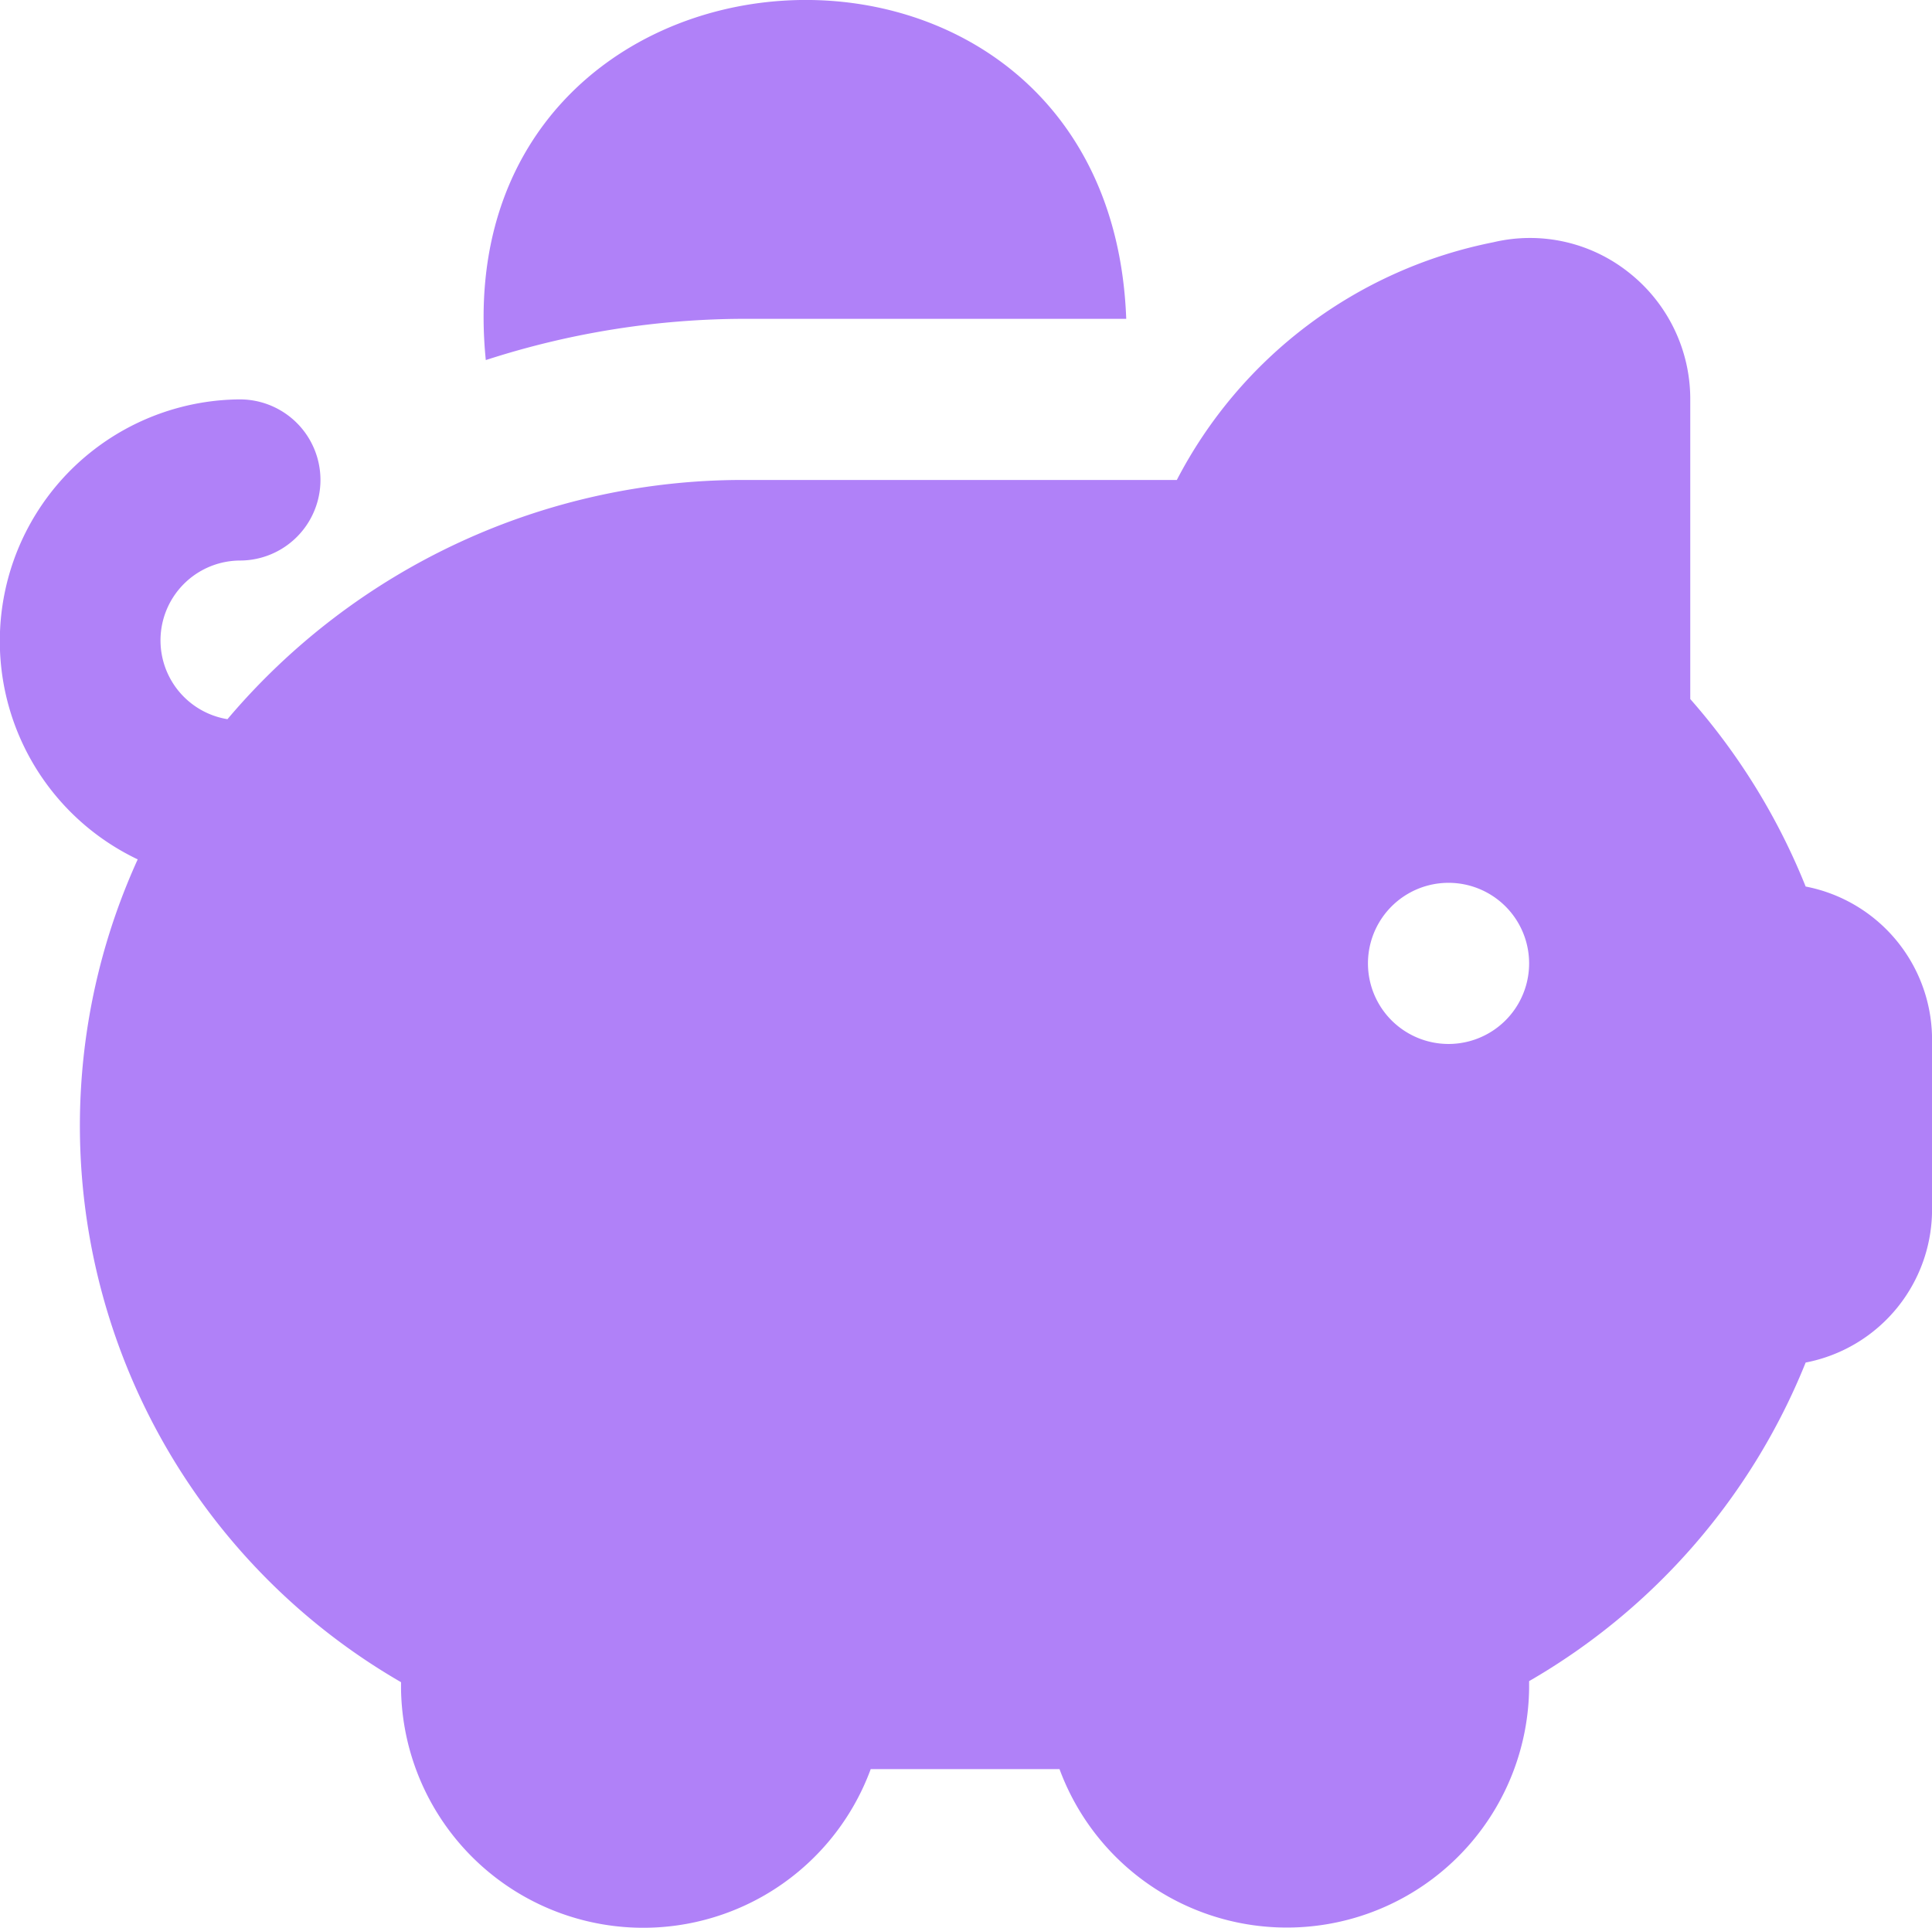
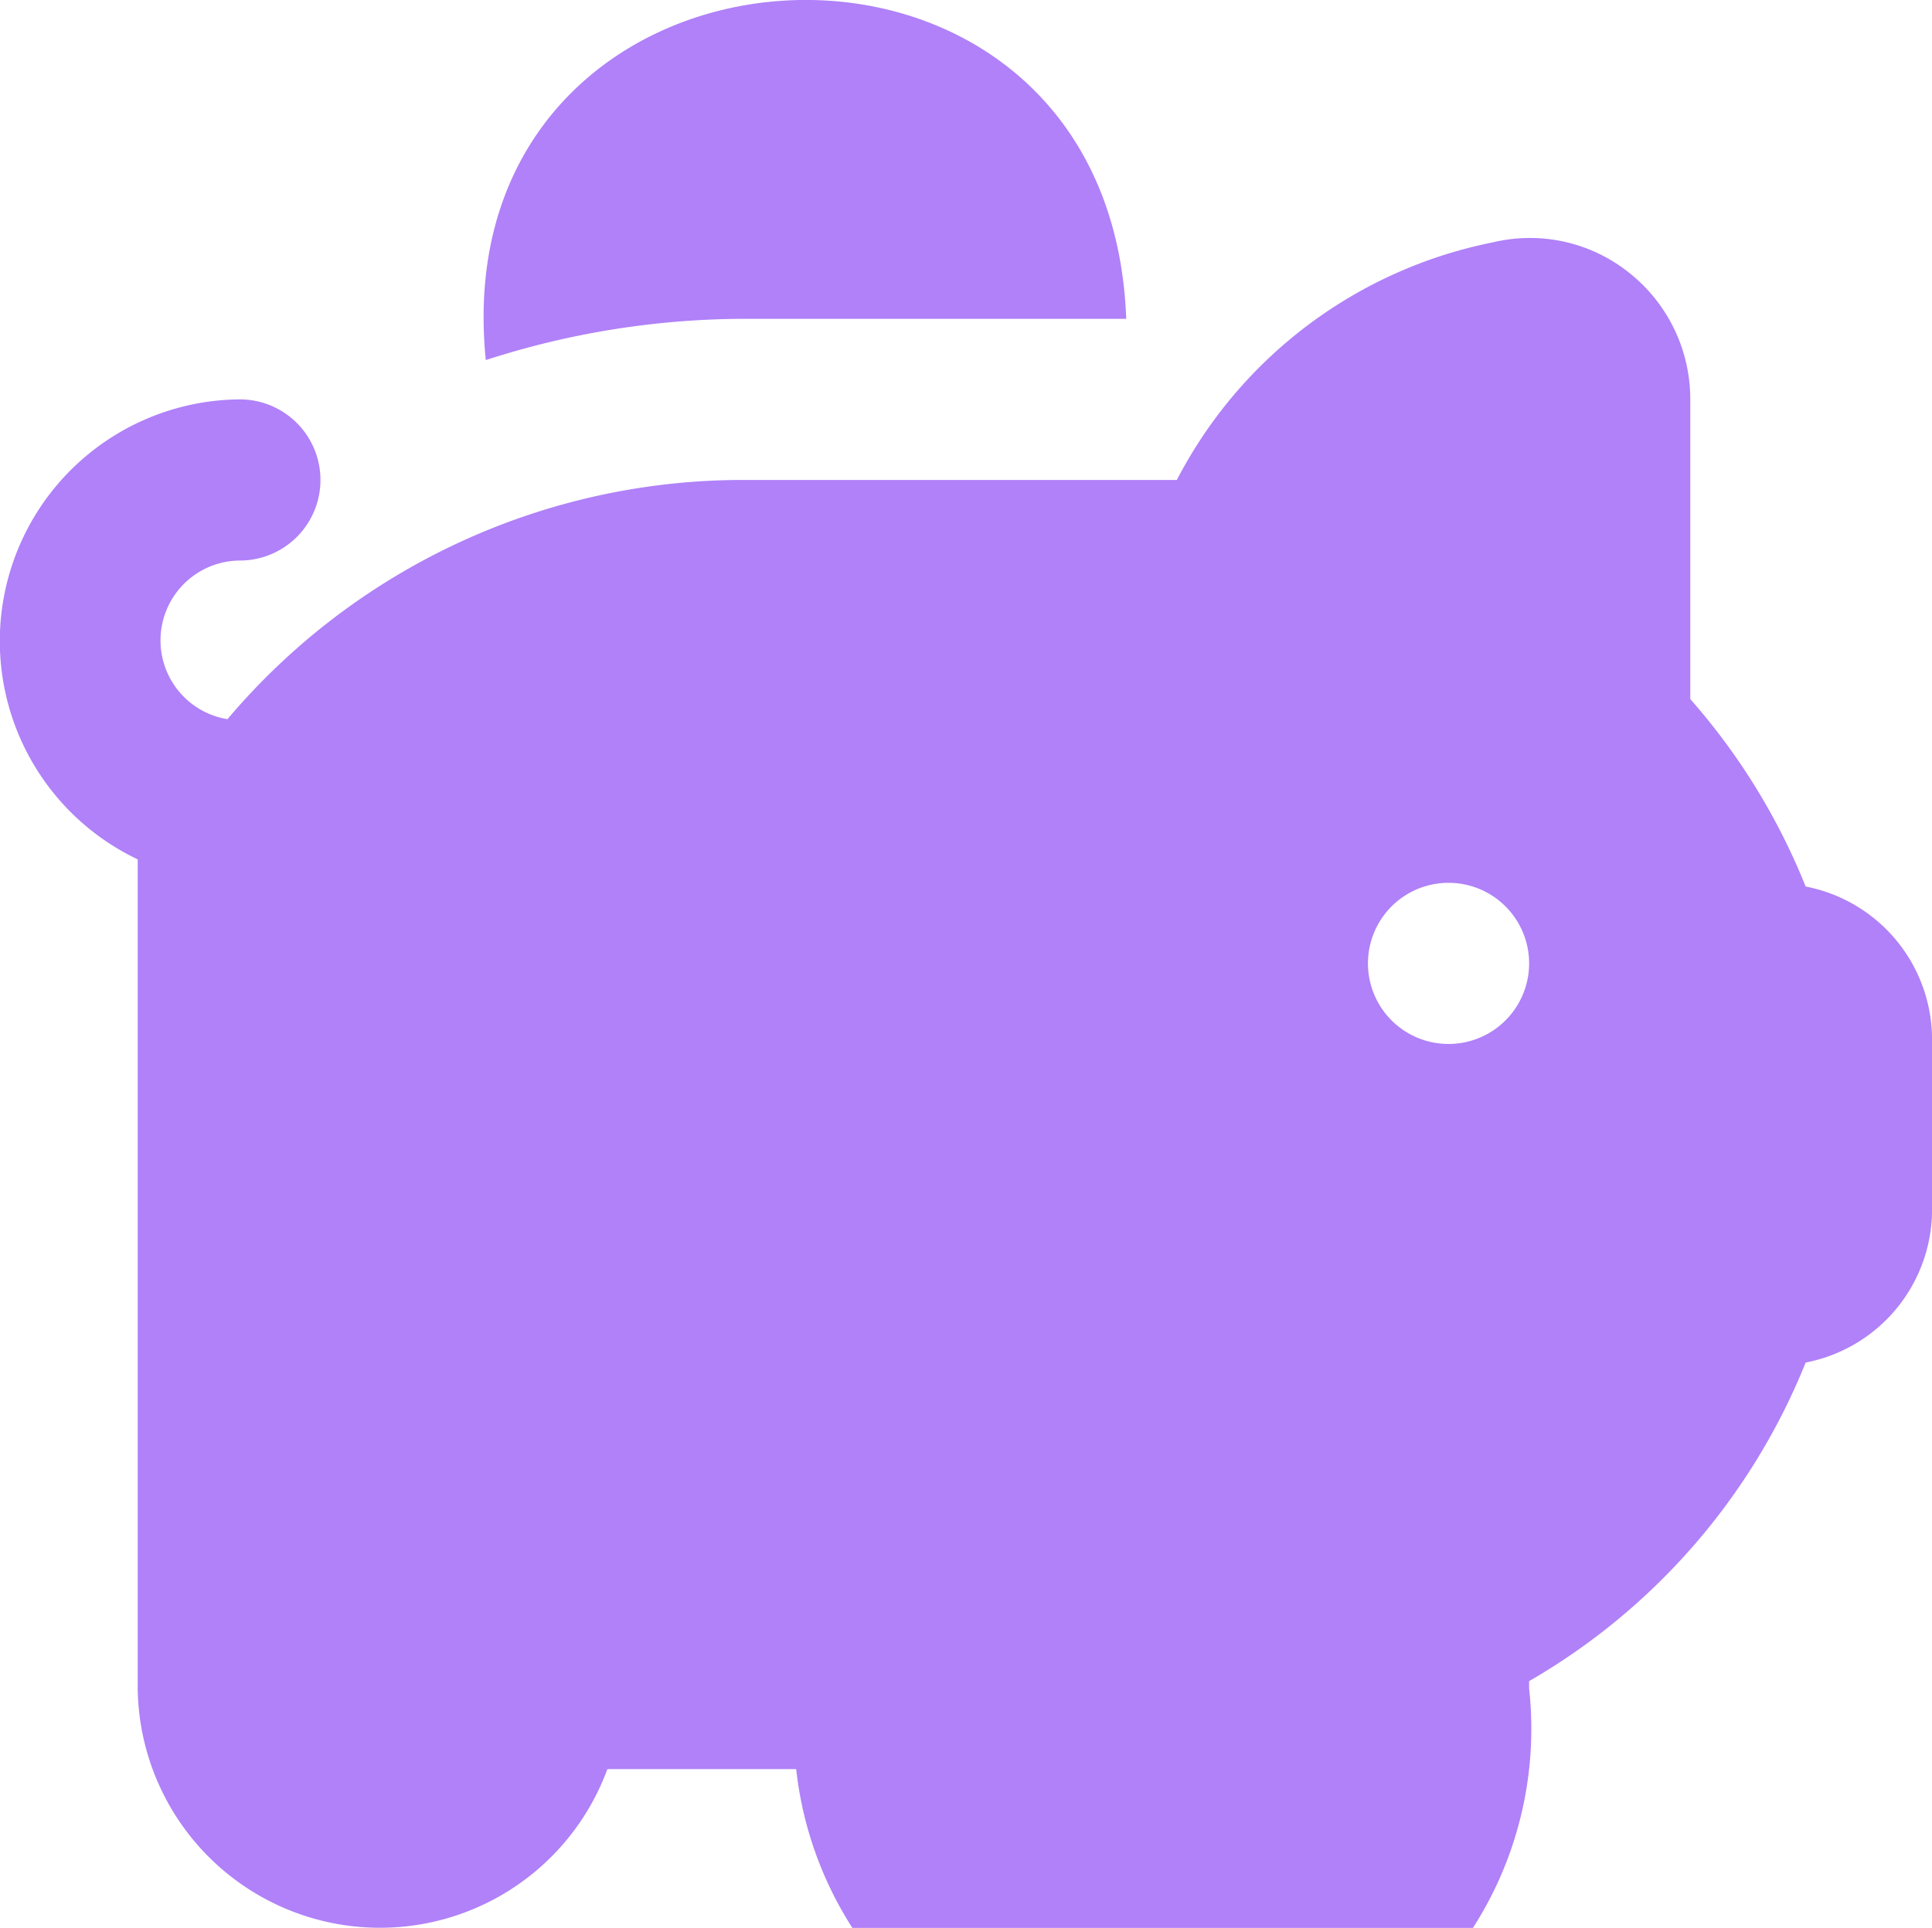
<svg xmlns="http://www.w3.org/2000/svg" width="23.977" height="23.928" viewBox="0 0 23.977 23.928">
-   <path id="piggy-bank" d="M22.432,11.046A8.055,8.055,0,0,0,21,8.719V5a2,2,0,0,0-.764-1.576,1.97,1.97,0,0,0-1.681-.374A5.668,5.668,0,0,0,14.628,6H9.265A8.371,8.371,0,0,0,2.846,8.969.991.991,0,0,1,3,7,1,1,0,0,0,3,5a3,3,0,0,0-1.268,5.709A7.976,7.976,0,0,0,5,20.921V21a3.007,3.007,0,0,0,5.829,1h2.343A3.007,3.007,0,0,0,19,21v-.092a8.021,8.021,0,0,0,3.432-3.954A1.935,1.935,0,0,0,24,15V13A1.936,1.936,0,0,0,22.432,11.046ZM18,13a1,1,0,0,1,0-2A1,1,0,0,1,18,13ZM6.052,4.512C5.49-1.079,13.792-1.62,14,4H9.266A10.454,10.454,0,0,0,6.052,4.512Z" transform="translate(-0.023 -0.043)" fill="#b081f8" />
+   <path id="piggy-bank" d="M22.432,11.046A8.055,8.055,0,0,0,21,8.719V5a2,2,0,0,0-.764-1.576,1.97,1.97,0,0,0-1.681-.374A5.668,5.668,0,0,0,14.628,6H9.265A8.371,8.371,0,0,0,2.846,8.969.991.991,0,0,1,3,7,1,1,0,0,0,3,5a3,3,0,0,0-1.268,5.709V21a3.007,3.007,0,0,0,5.829,1h2.343A3.007,3.007,0,0,0,19,21v-.092a8.021,8.021,0,0,0,3.432-3.954A1.935,1.935,0,0,0,24,15V13A1.936,1.936,0,0,0,22.432,11.046ZM18,13a1,1,0,0,1,0-2A1,1,0,0,1,18,13ZM6.052,4.512C5.49-1.079,13.792-1.62,14,4H9.266A10.454,10.454,0,0,0,6.052,4.512Z" transform="translate(-0.023 -0.043)" fill="#b081f8" />
</svg>